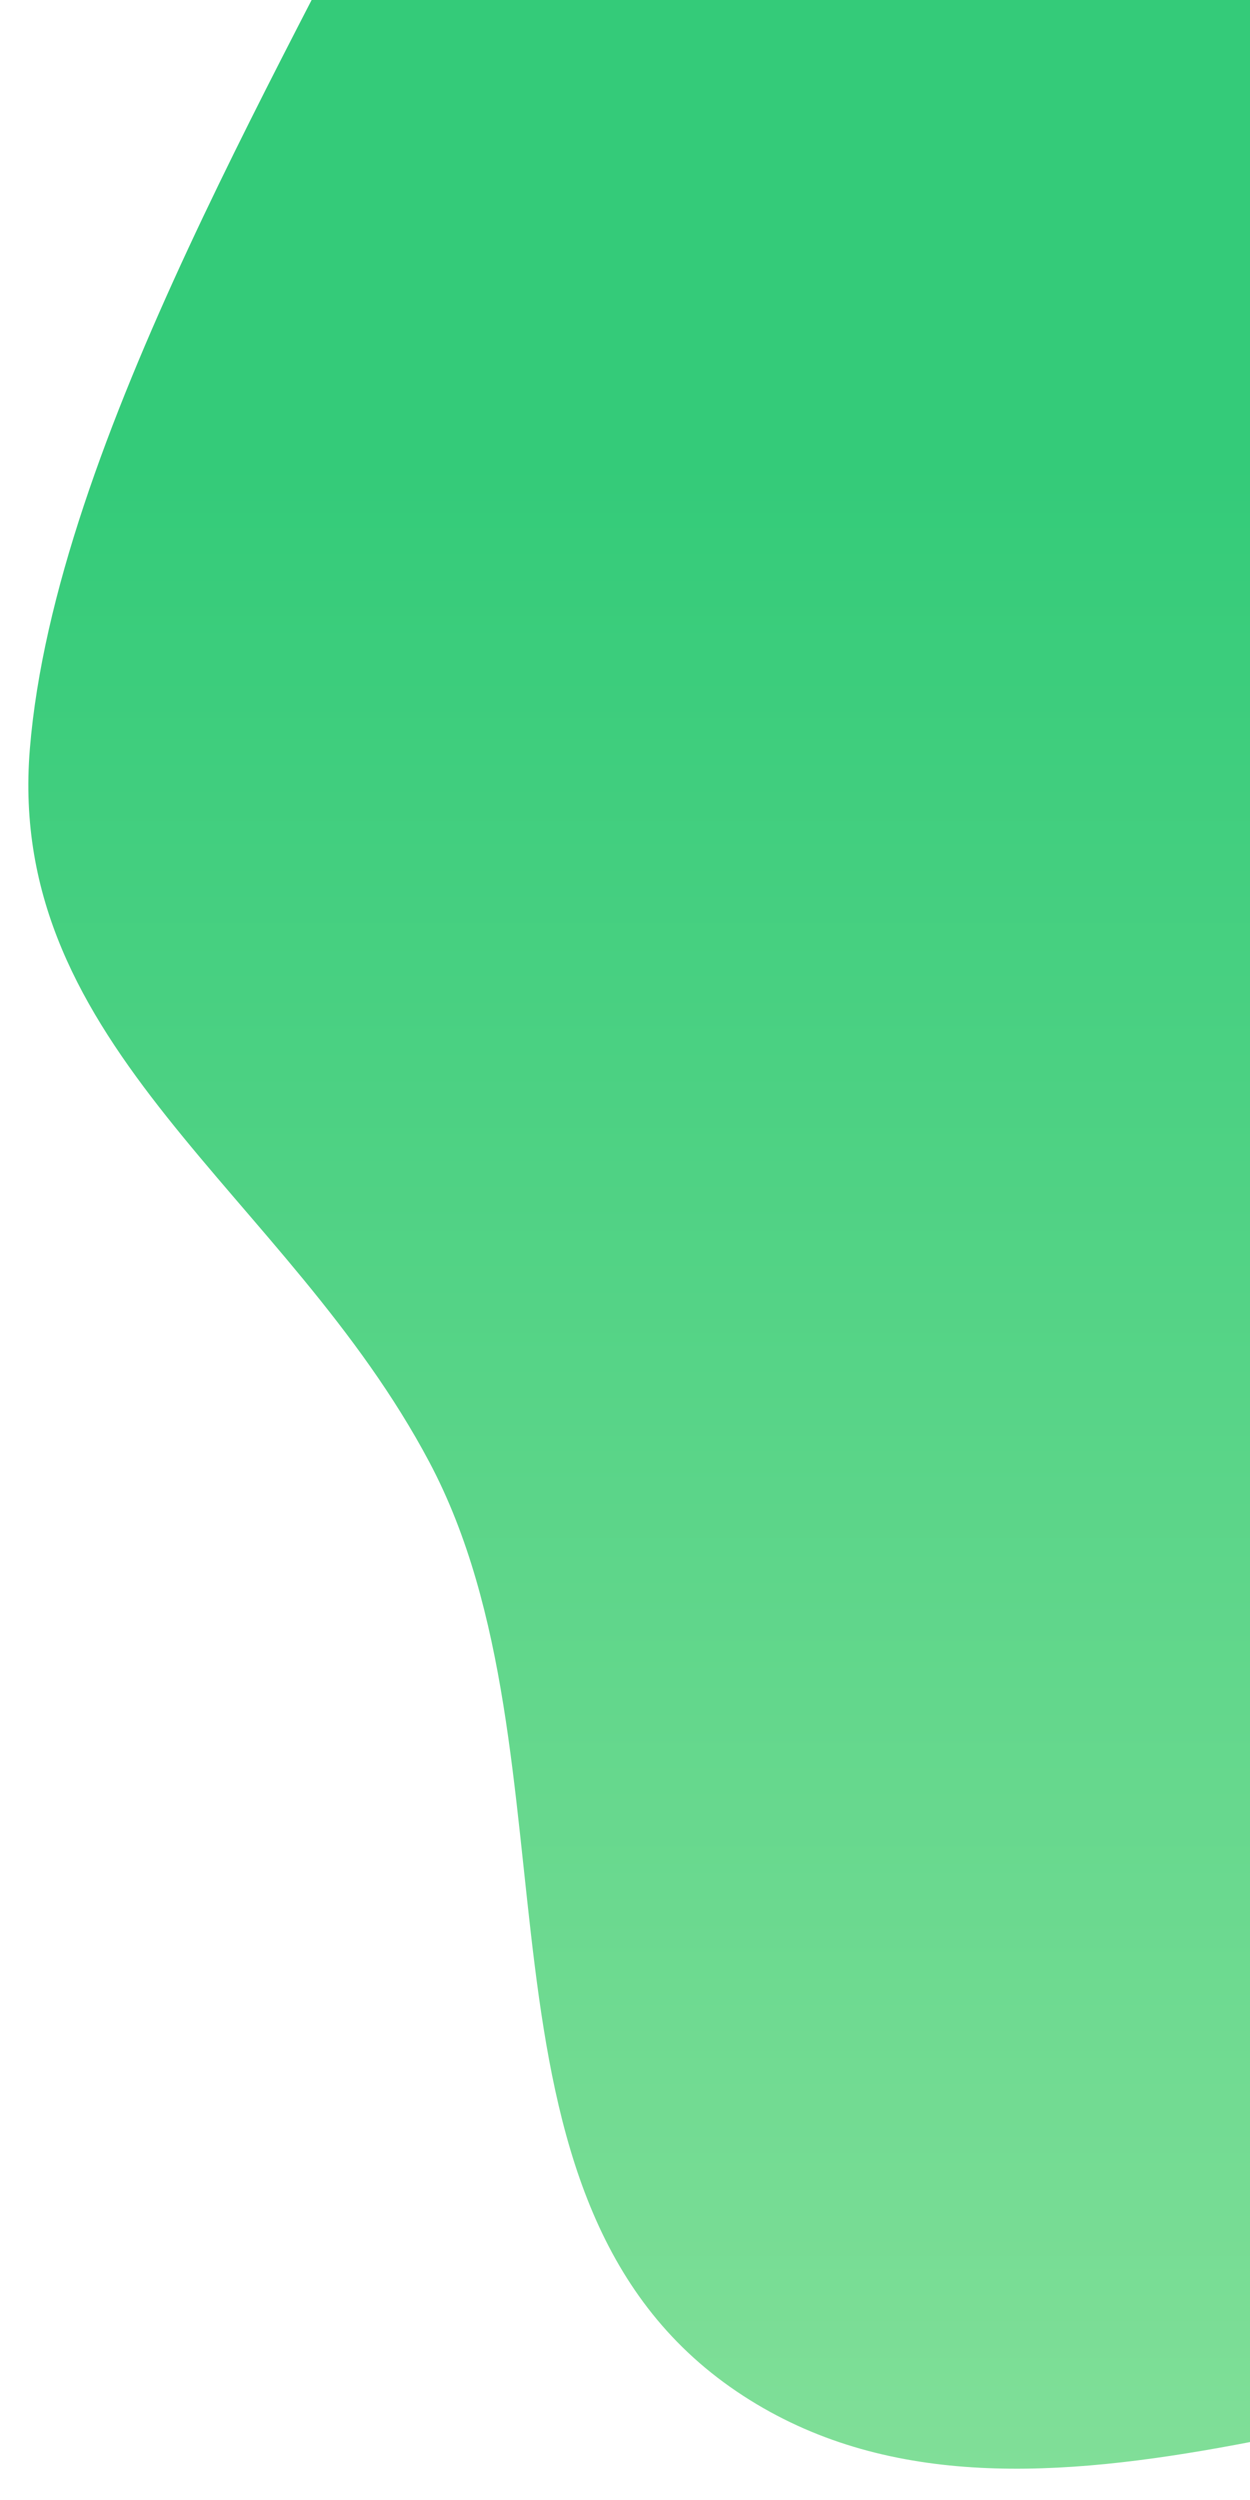
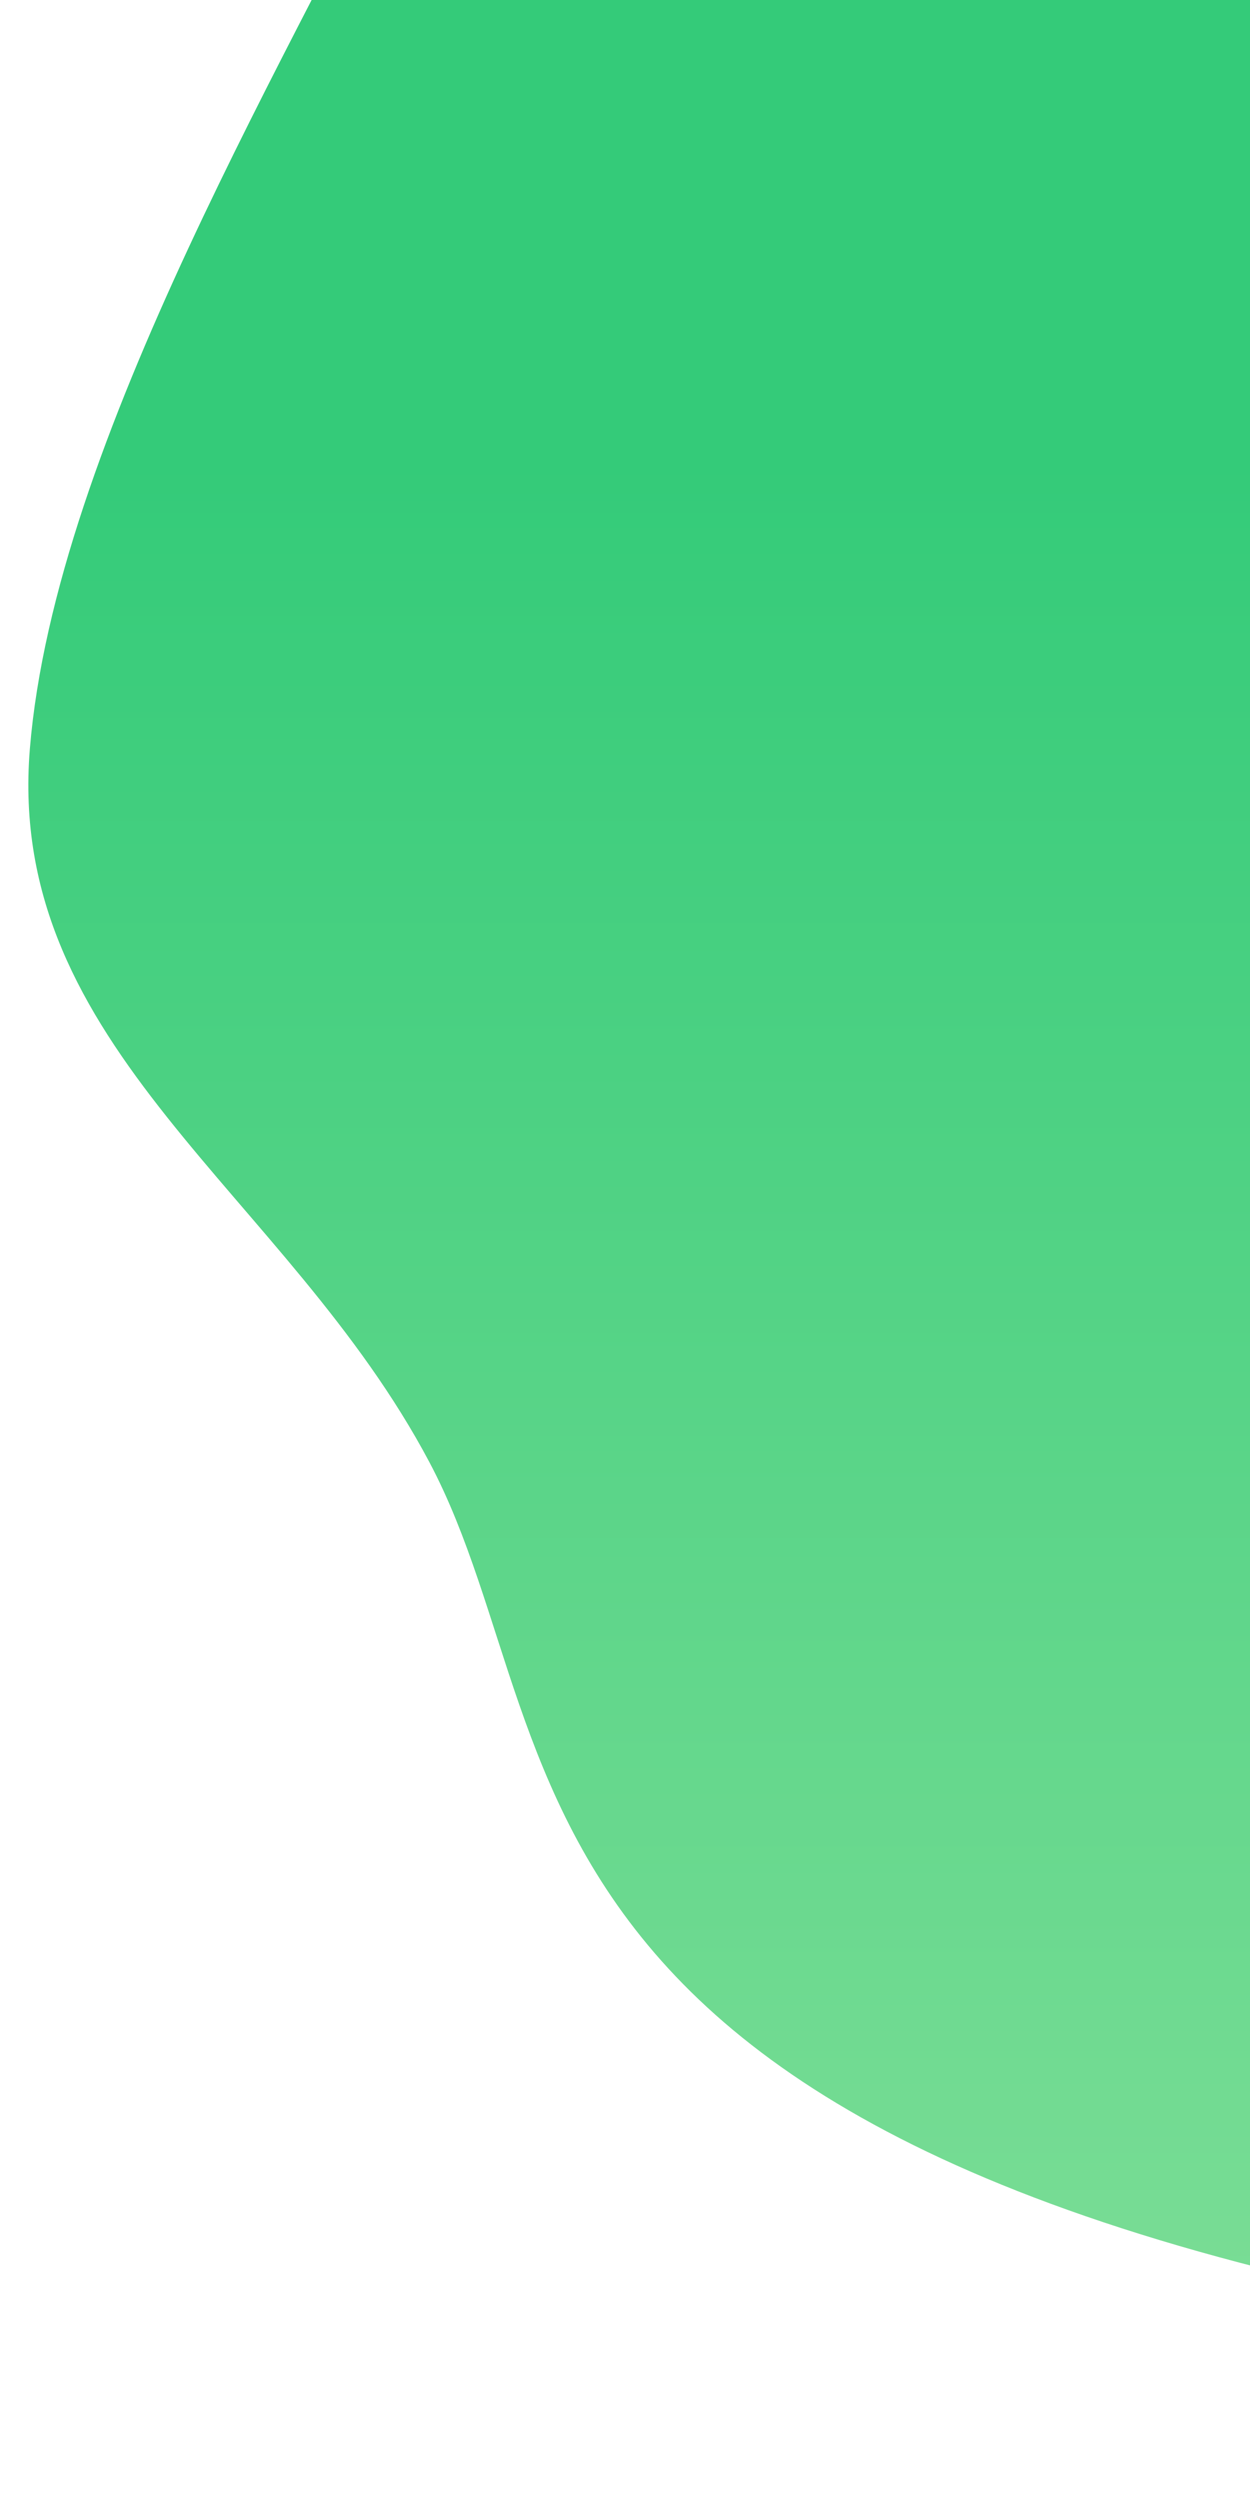
<svg xmlns="http://www.w3.org/2000/svg" width="184" height="368" viewBox="0 0 184 368" fill="none">
  <g filter="url(#filter0_d_16_61)">
-     <path fill-rule="evenodd" clip-rule="evenodd" d="M257.662 -171.796C303.778 -160.04 327.535 -112.167 370.776 -93.109C419.718 -71.539 496.849 -97.445 524.758 -54.08C552.461 -11.035 493.997 40.207 488.76 90.215C484.199 133.761 511.52 177.732 496.154 219.057C479.834 262.949 446.592 303.724 401.861 323.92C357.811 343.808 306.551 325.382 257.662 326.734C207.05 328.134 149.496 359.785 108.456 332.035C66.4 303.598 86.264 238.761 63.221 195.26C42.207 155.591 0.765 134.359 4.397 90.215C8.117 44.993 43.209 -12.77 63.221 -54.08C86.724 -102.596 22.9 -134.192 63.221 -171.796C100.624 -206.679 206.711 -184.786 257.662 -171.796Z" fill="url(#paint0_linear_16_61)" />
+     <path fill-rule="evenodd" clip-rule="evenodd" d="M257.662 -171.796C303.778 -160.04 327.535 -112.167 370.776 -93.109C419.718 -71.539 496.849 -97.445 524.758 -54.08C552.461 -11.035 493.997 40.207 488.76 90.215C484.199 133.761 511.52 177.732 496.154 219.057C479.834 262.949 446.592 303.724 401.861 323.92C357.811 343.808 306.551 325.382 257.662 326.734C66.4 303.598 86.264 238.761 63.221 195.26C42.207 155.591 0.765 134.359 4.397 90.215C8.117 44.993 43.209 -12.77 63.221 -54.08C86.724 -102.596 22.9 -134.192 63.221 -171.796C100.624 -206.679 206.711 -184.786 257.662 -171.796Z" fill="url(#paint0_linear_16_61)" />
  </g>
  <defs>
    <filter id="filter0_d_16_61" x="0.173" y="-190.607" width="536" height="558" filterUnits="userSpaceOnUse" color-interpolation-filters="sRGB">
      <feFlood flood-opacity="0" result="BackgroundImageFix" />
      <feColorMatrix in="SourceAlpha" type="matrix" values="0 0 0 0 0 0 0 0 0 0 0 0 0 0 0 0 0 0 127 0" result="hardAlpha" />
      <feOffset dy="20" />
      <feGaussianBlur stdDeviation="2" />
      <feComposite in2="hardAlpha" operator="out" />
      <feColorMatrix type="matrix" values="0 0 0 0 0 0 0 0 0 0 0 0 0 0 0 0 0 0 0.1 0" />
      <feBlend mode="normal" in2="BackgroundImageFix" result="effect1_dropShadow_16_61" />
      <feBlend mode="normal" in="SourceGraphic" in2="effect1_dropShadow_16_61" result="shape" />
    </filter>
    <linearGradient id="paint0_linear_16_61" x1="264.74" y1="48.024" x2="264.74" y2="576.045" gradientUnits="userSpaceOnUse">
      <stop stop-color="#34CB79" />
      <stop offset="1" stop-color="#BCEEB0" />
    </linearGradient>
  </defs>
</svg>